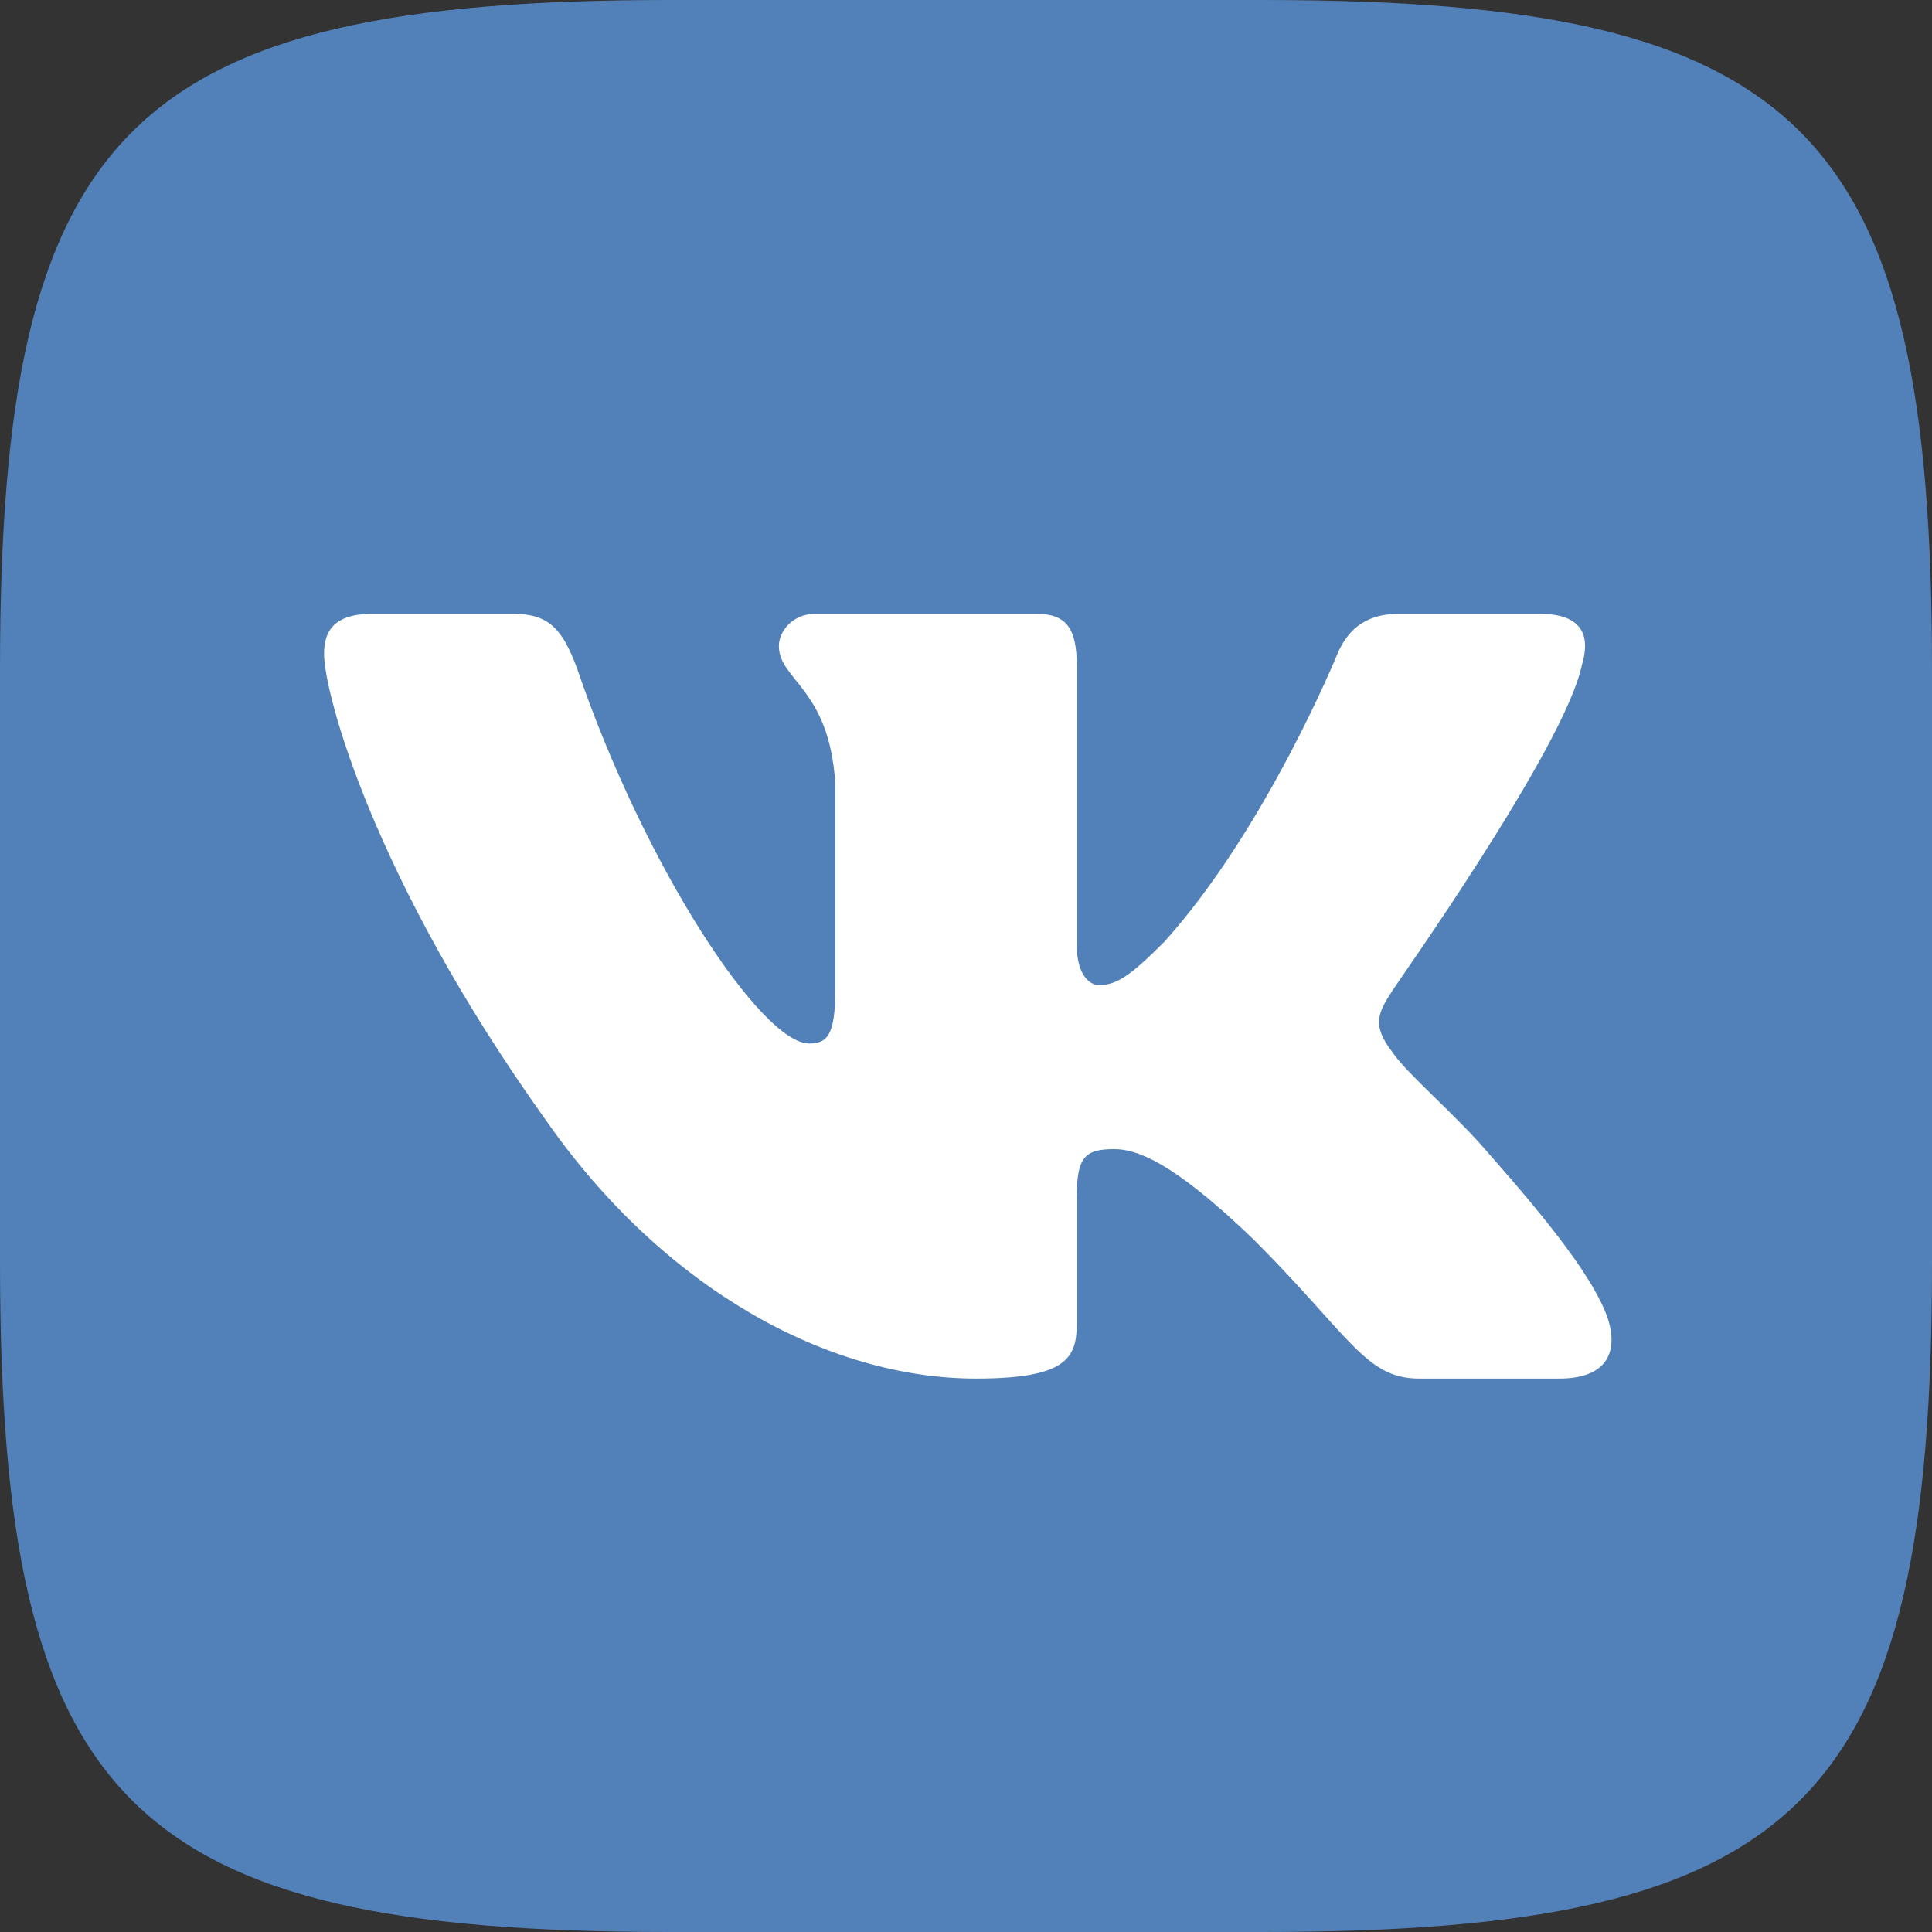
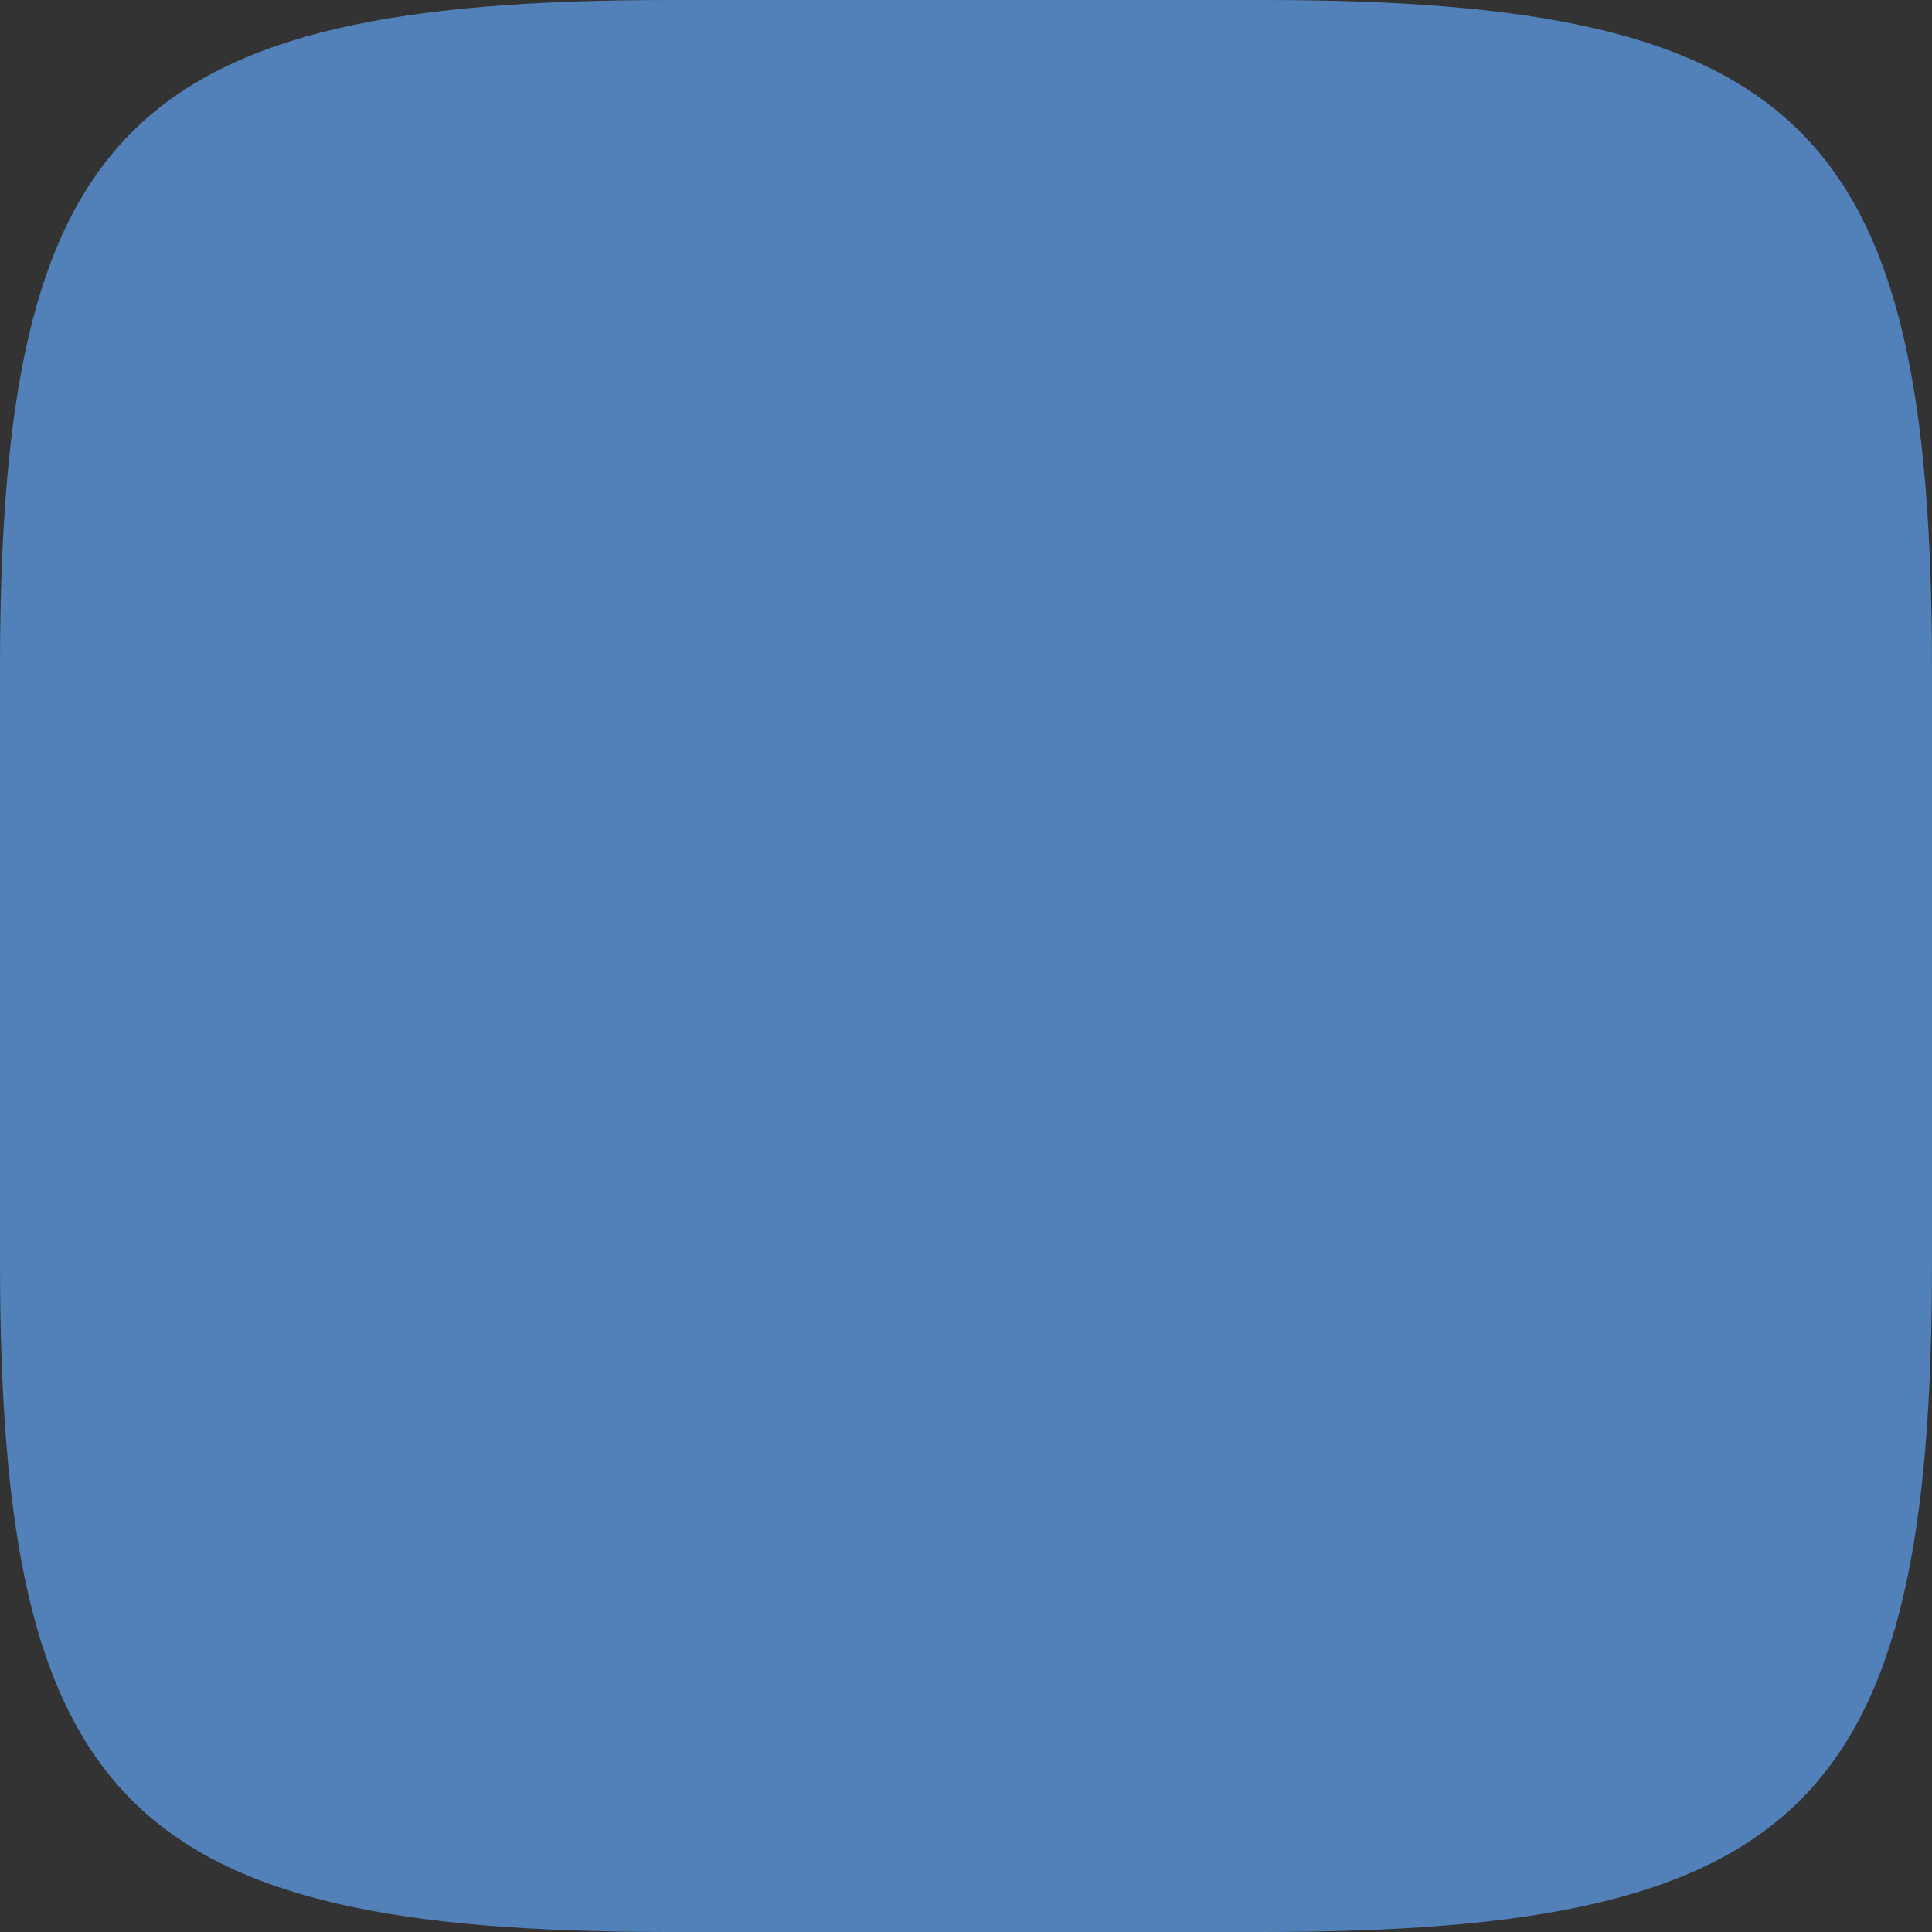
<svg xmlns="http://www.w3.org/2000/svg" width="120" height="120" viewBox="0 0 120 120" fill="none">
  <rect x="0" y="0" width="120" height="120" fill="#333333" stroke="none" />
  <path d="M41.625 0H78.438C112.062 0 120 8 120 41.625V78.438C120 112.062 112 120 78.375 120H41.562C7.938 120 0 112 0 78.375V41.562C0 8 8 0 41.625 0Z" fill="#5181B8" />
-   <path fill-rule="evenodd" clip-rule="evenodd" d="M98.253 41.312C98.815 39.438 98.253 38.125 95.628 38.125H86.878C84.628 38.125 83.628 39.312 83.065 40.625C83.065 40.625 78.628 51.5 72.315 58.5C70.253 60.562 69.378 61.188 68.253 61.188C67.69 61.188 66.878 60.562 66.878 58.688V41.312C66.878 39.062 66.253 38.125 64.378 38.125H50.628C49.253 38.125 48.378 39.188 48.378 40.125C48.378 42.25 51.503 42.75 51.878 48.625V61.5C51.878 64.312 51.378 64.812 50.253 64.812C47.315 64.812 40.065 53.938 35.815 41.438C34.94 39.125 34.128 38.125 31.878 38.125H23.128C20.628 38.125 20.128 39.312 20.128 40.625C20.128 42.938 23.065 54.438 33.94 69.625C41.19 80 51.378 85.625 60.628 85.625C66.19 85.625 66.878 84.375 66.878 82.25V74.375C66.878 71.875 67.378 71.375 69.19 71.375C70.503 71.375 72.69 72 77.878 77C83.815 82.938 84.815 85.625 88.128 85.625H96.878C99.378 85.625 100.628 84.375 99.878 81.938C99.065 79.5 96.253 75.938 92.503 71.688C90.44 69.25 87.378 66.688 86.503 65.375C85.19 63.688 85.565 62.938 86.503 61.5C86.503 61.438 97.19 46.438 98.253 41.312Z" fill="white" />
</svg>